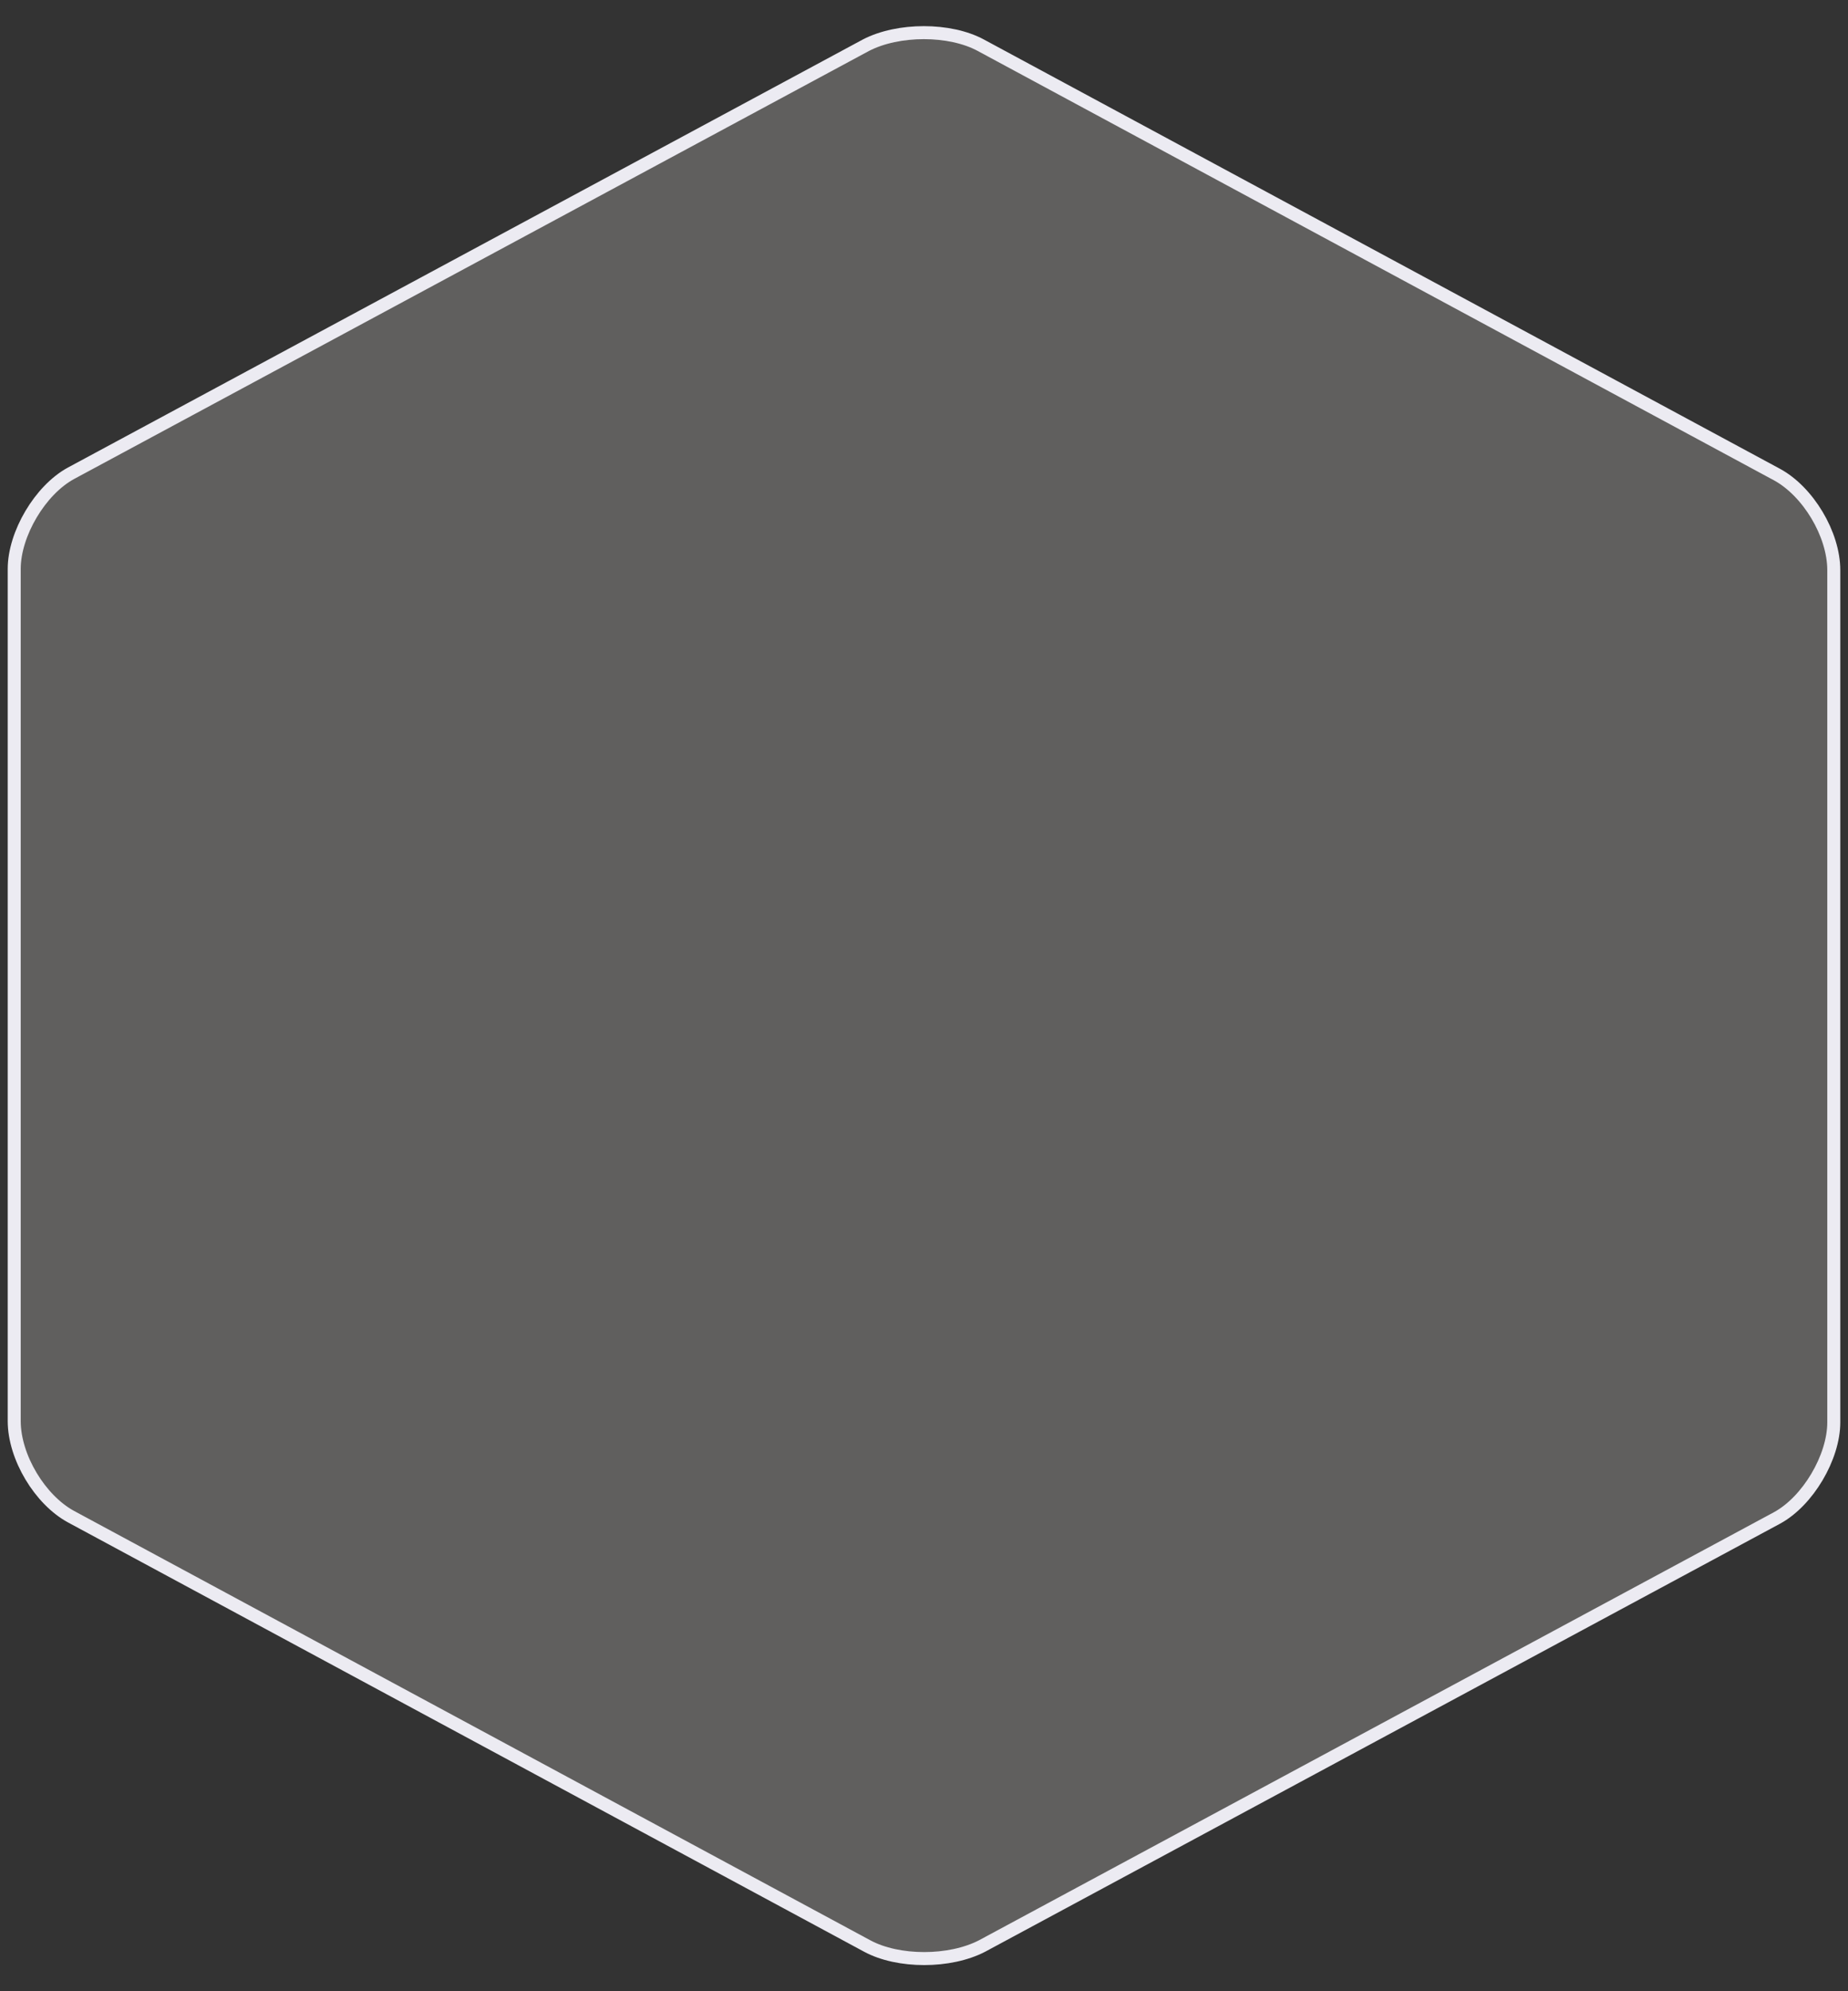
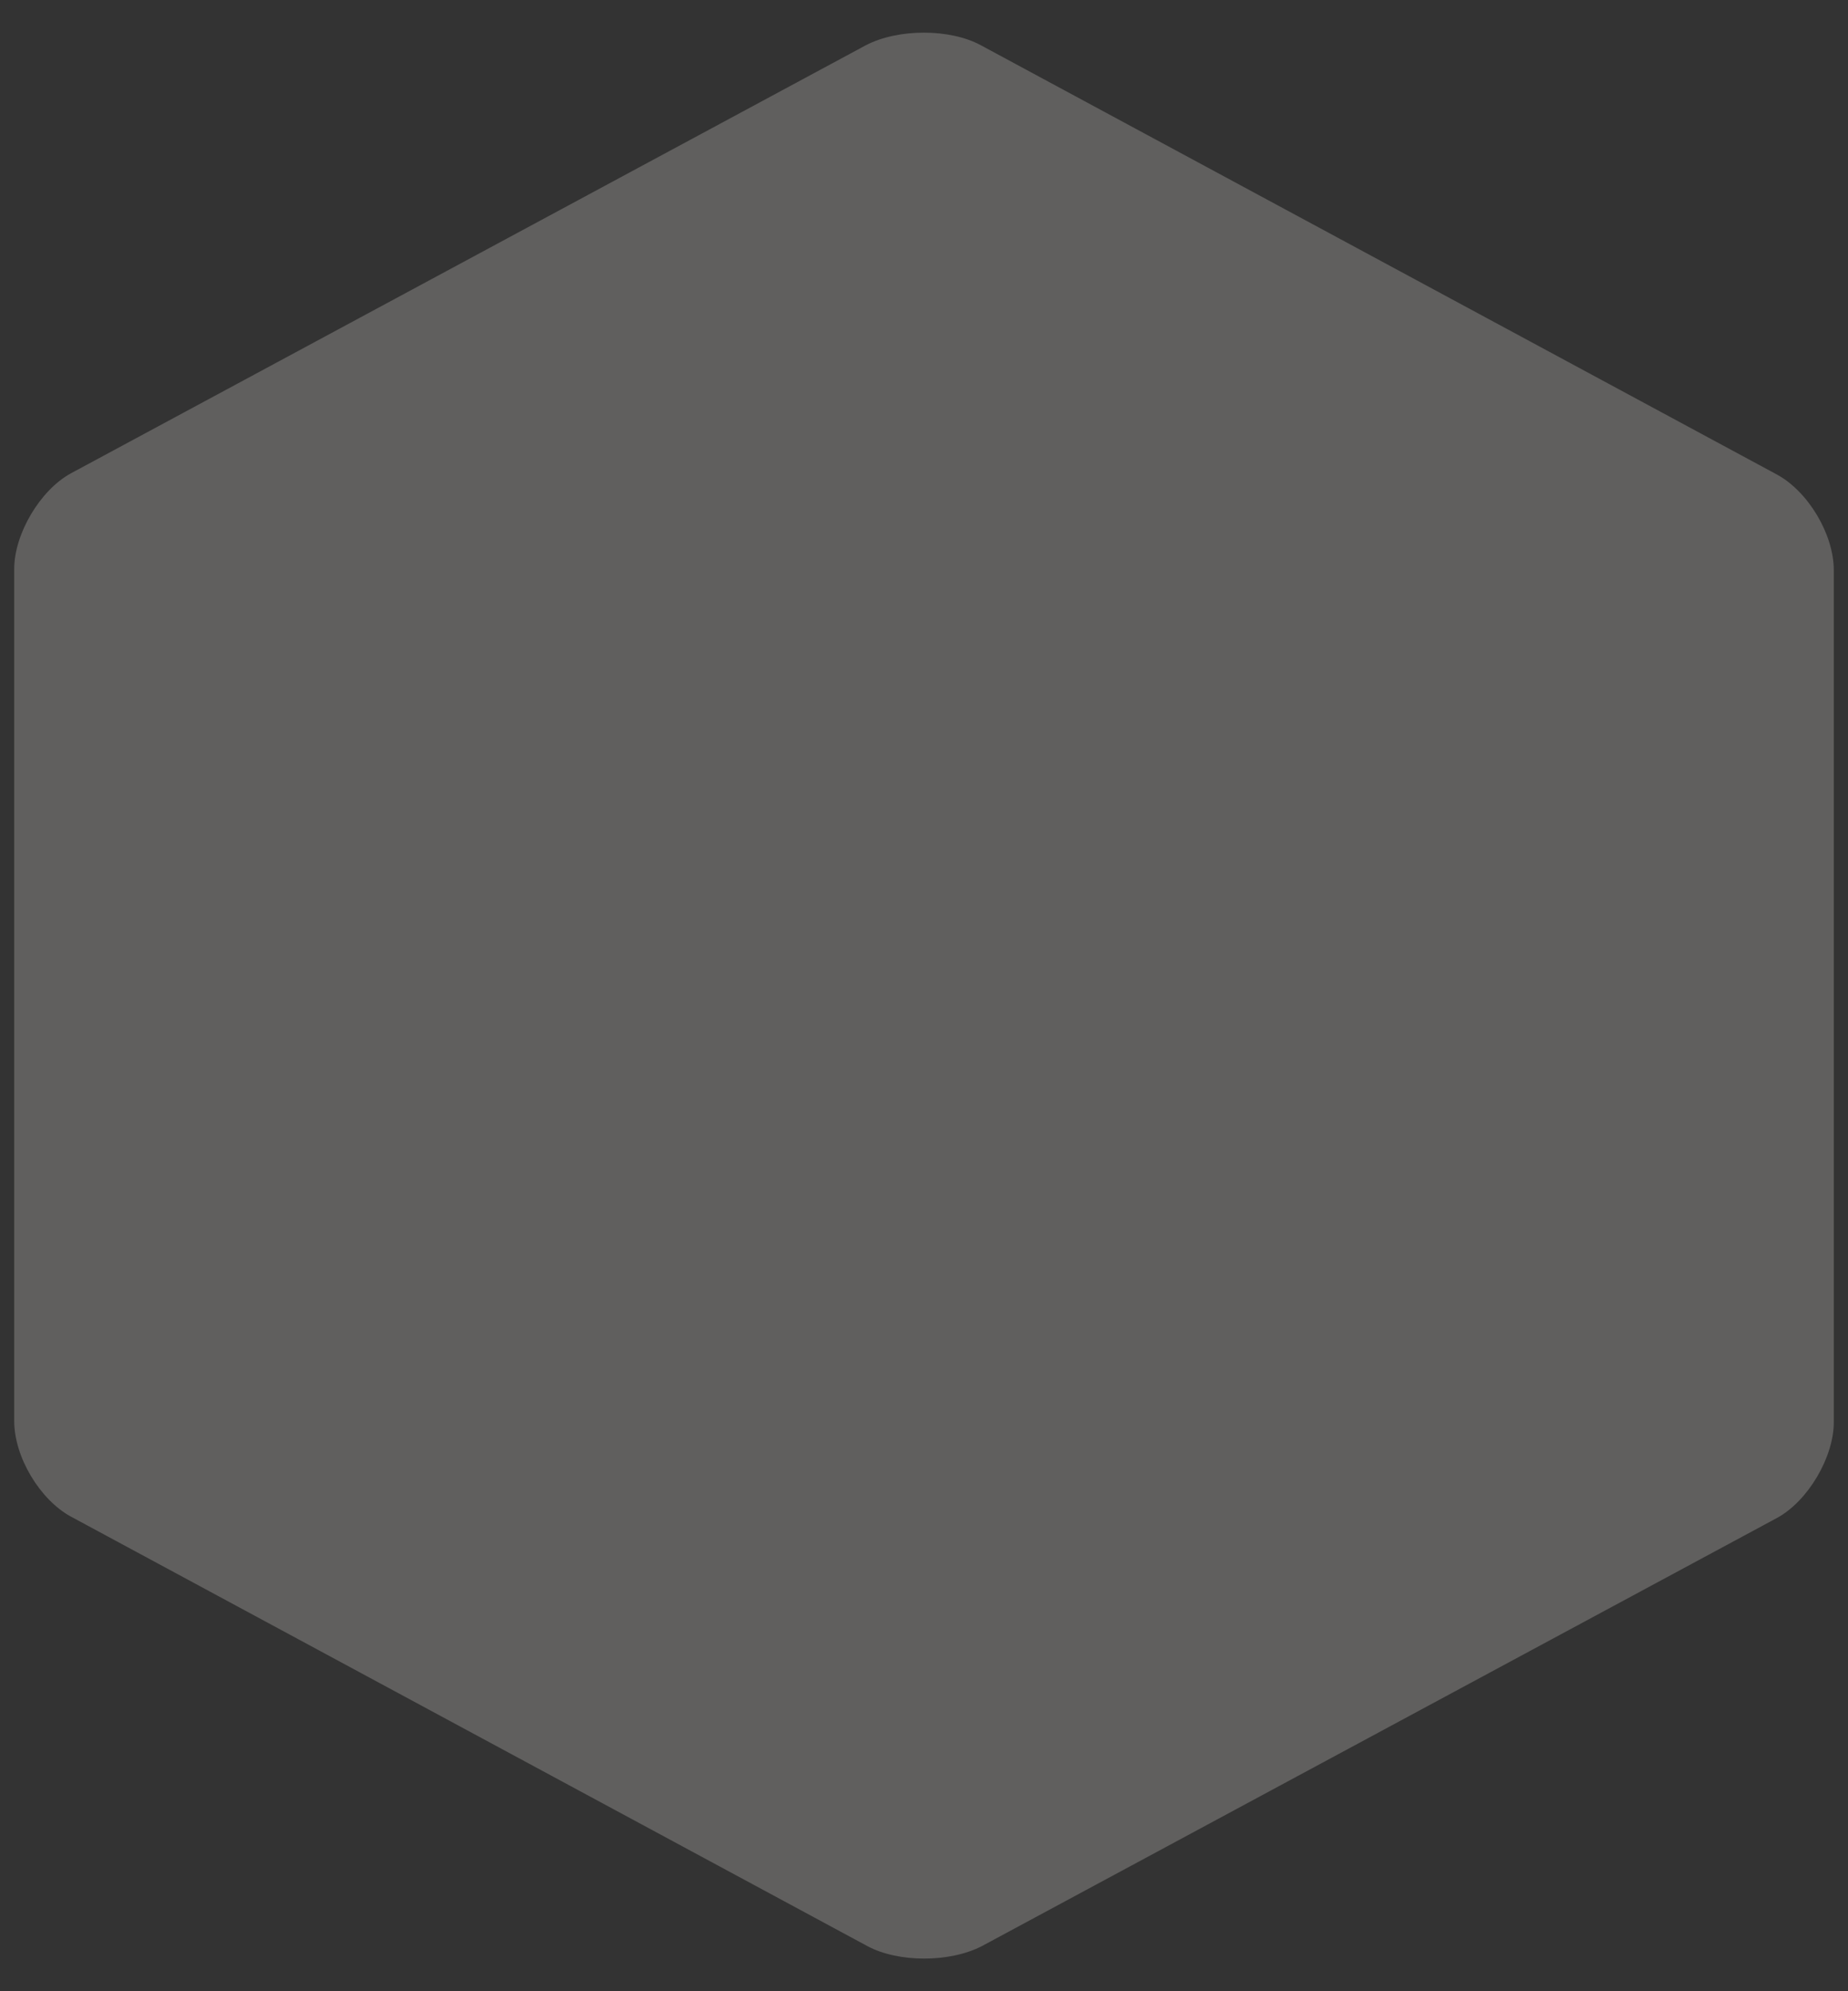
<svg xmlns="http://www.w3.org/2000/svg" style="width:100%" viewBox="0 0 143 154" fill="none">
  <rect x="0" y="0" width="143" height="154" fill="#333333" stroke="none" />
  <style type="text/css">.st0{fill:#605F5E;}.st1{fill:none;stroke:#ECEBF2;stroke-width:1.006;}</style>
  <path class="st0" d="M137.5,117.4c2.4-1.3,4.4-4.7,4.4-7.4V44.1c0-2.8-2-6.1-4.4-7.4L75.9,3.5c-2.4-1.3-6.4-1.3-8.9,0L5.5,36.6c-2.4,1.3-4.4,4.7-4.4,7.4v65.9c0,2.8,2,6.1,4.4,7.4l61.6,33.2c2.4,1.3,6.4,1.3,8.9,0L137.5,117.4z" />
-   <path class="st1" d="M137.5,117.4c2.4-1.3,4.4-4.7,4.4-7.4V44.1c0-2.8-2-6.1-4.4-7.4L75.9,3.5c-2.4-1.3-6.4-1.3-8.9,0L5.5,36.6c-2.4,1.3-4.4,4.7-4.4,7.4v65.9c0,2.8,2,6.1,4.4,7.4l61.6,33.2c2.4,1.3,6.4,1.3,8.9,0L137.5,117.4z" />
</svg>